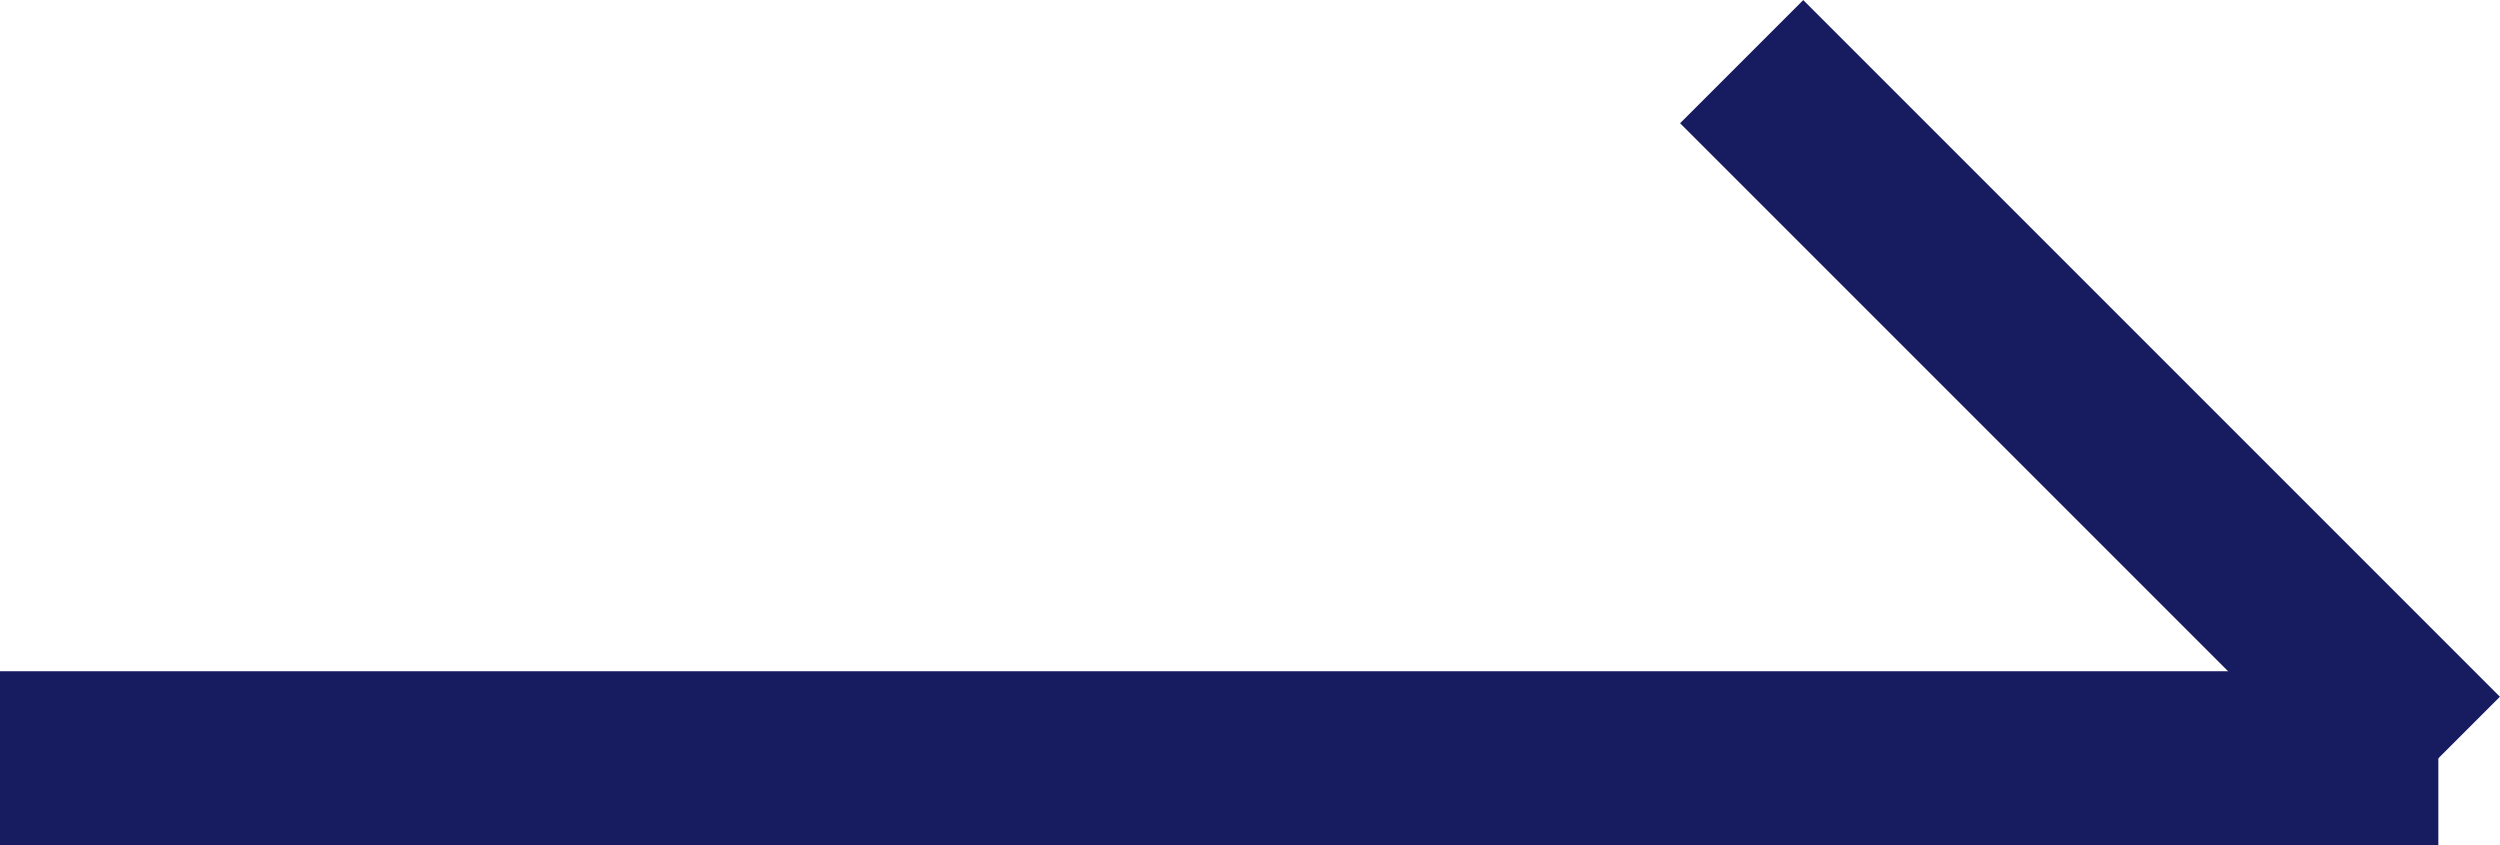
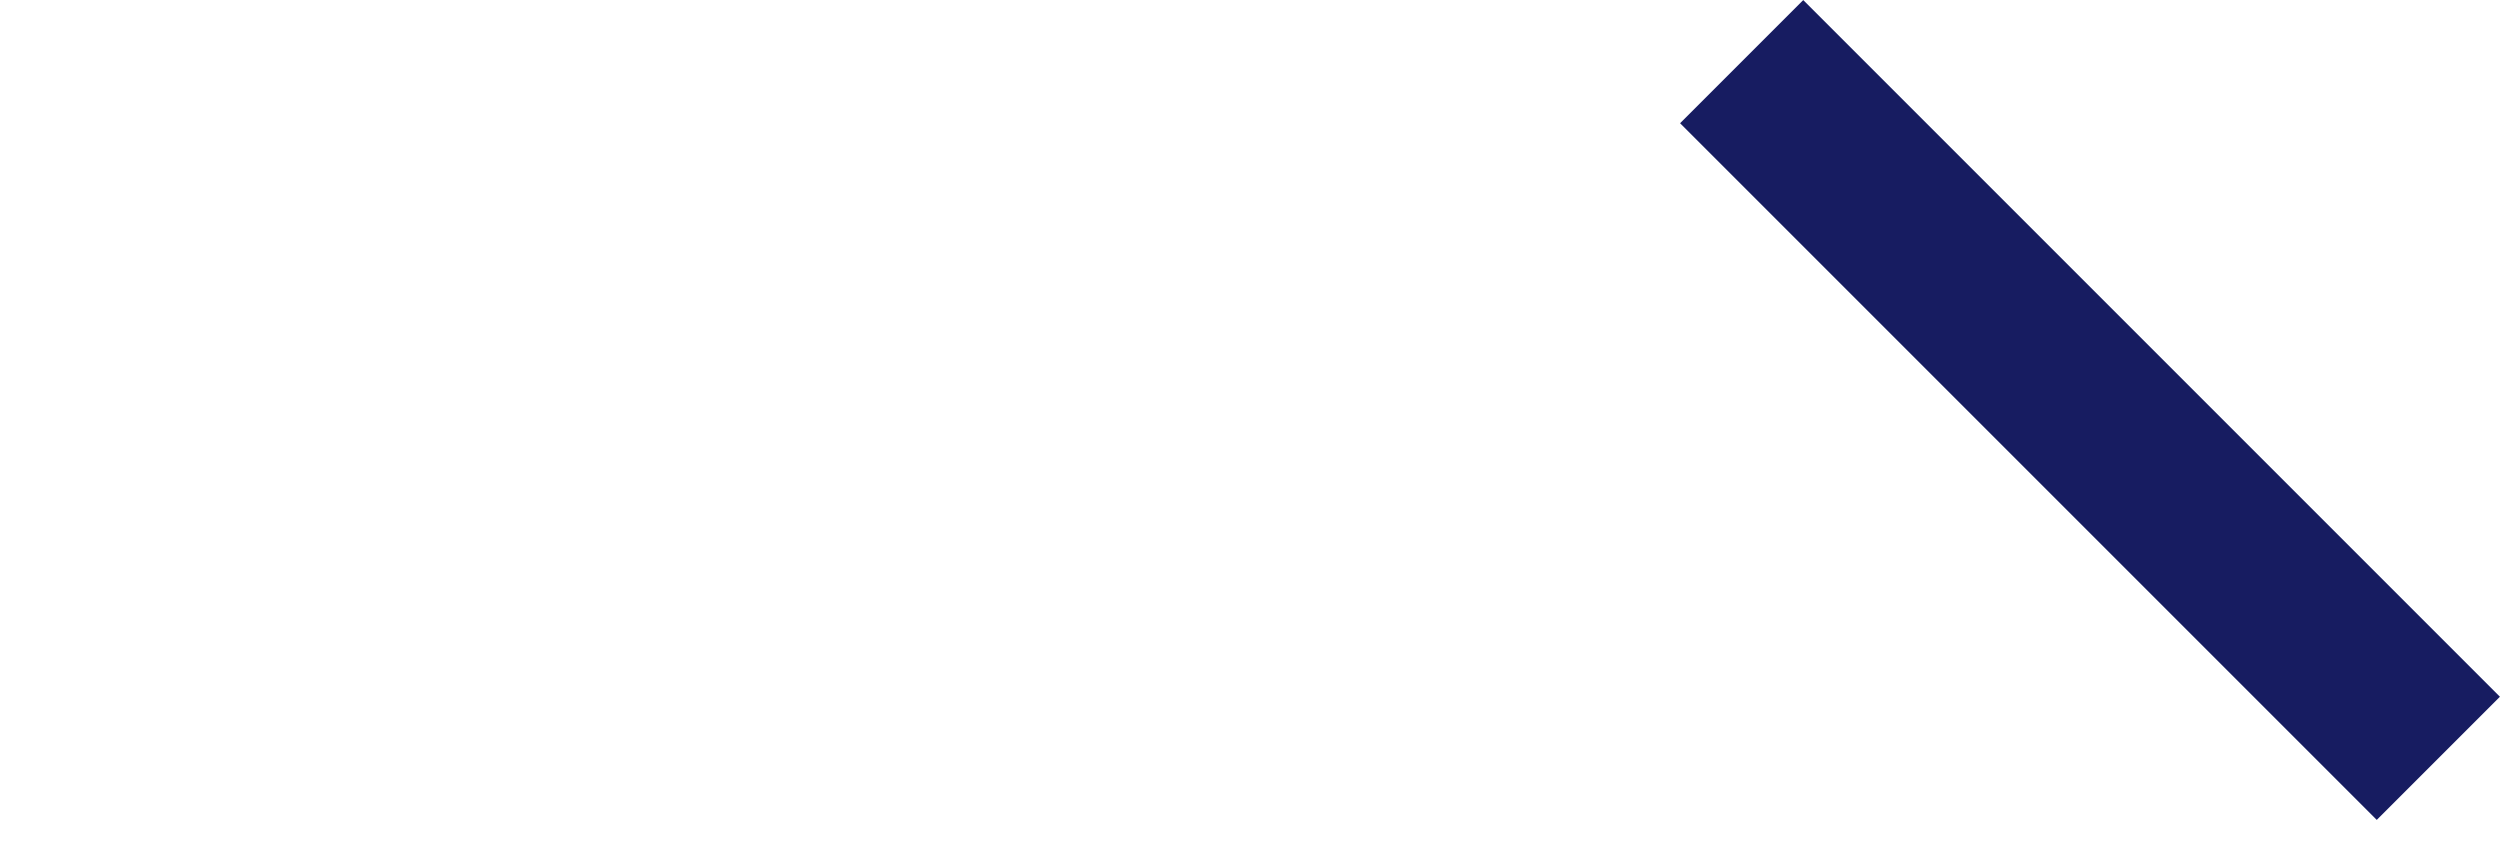
<svg xmlns="http://www.w3.org/2000/svg" width="14.354" height="4.854" viewBox="0 0 14.354 4.854">
  <g id="グループ_236" data-name="グループ 236" transform="translate(-1495.5 -2218.146)">
-     <line id="線_6" data-name="線 6" x2="14" transform="translate(1495.5 2222.5)" fill="none" stroke="#171c61" stroke-width="1" />
    <path id="パス_111" data-name="パス 111" d="M0,0,1.25,1.25,4,4" transform="translate(1505.5 2218.5)" fill="none" stroke="#171c61" stroke-width="1" />
  </g>
</svg>